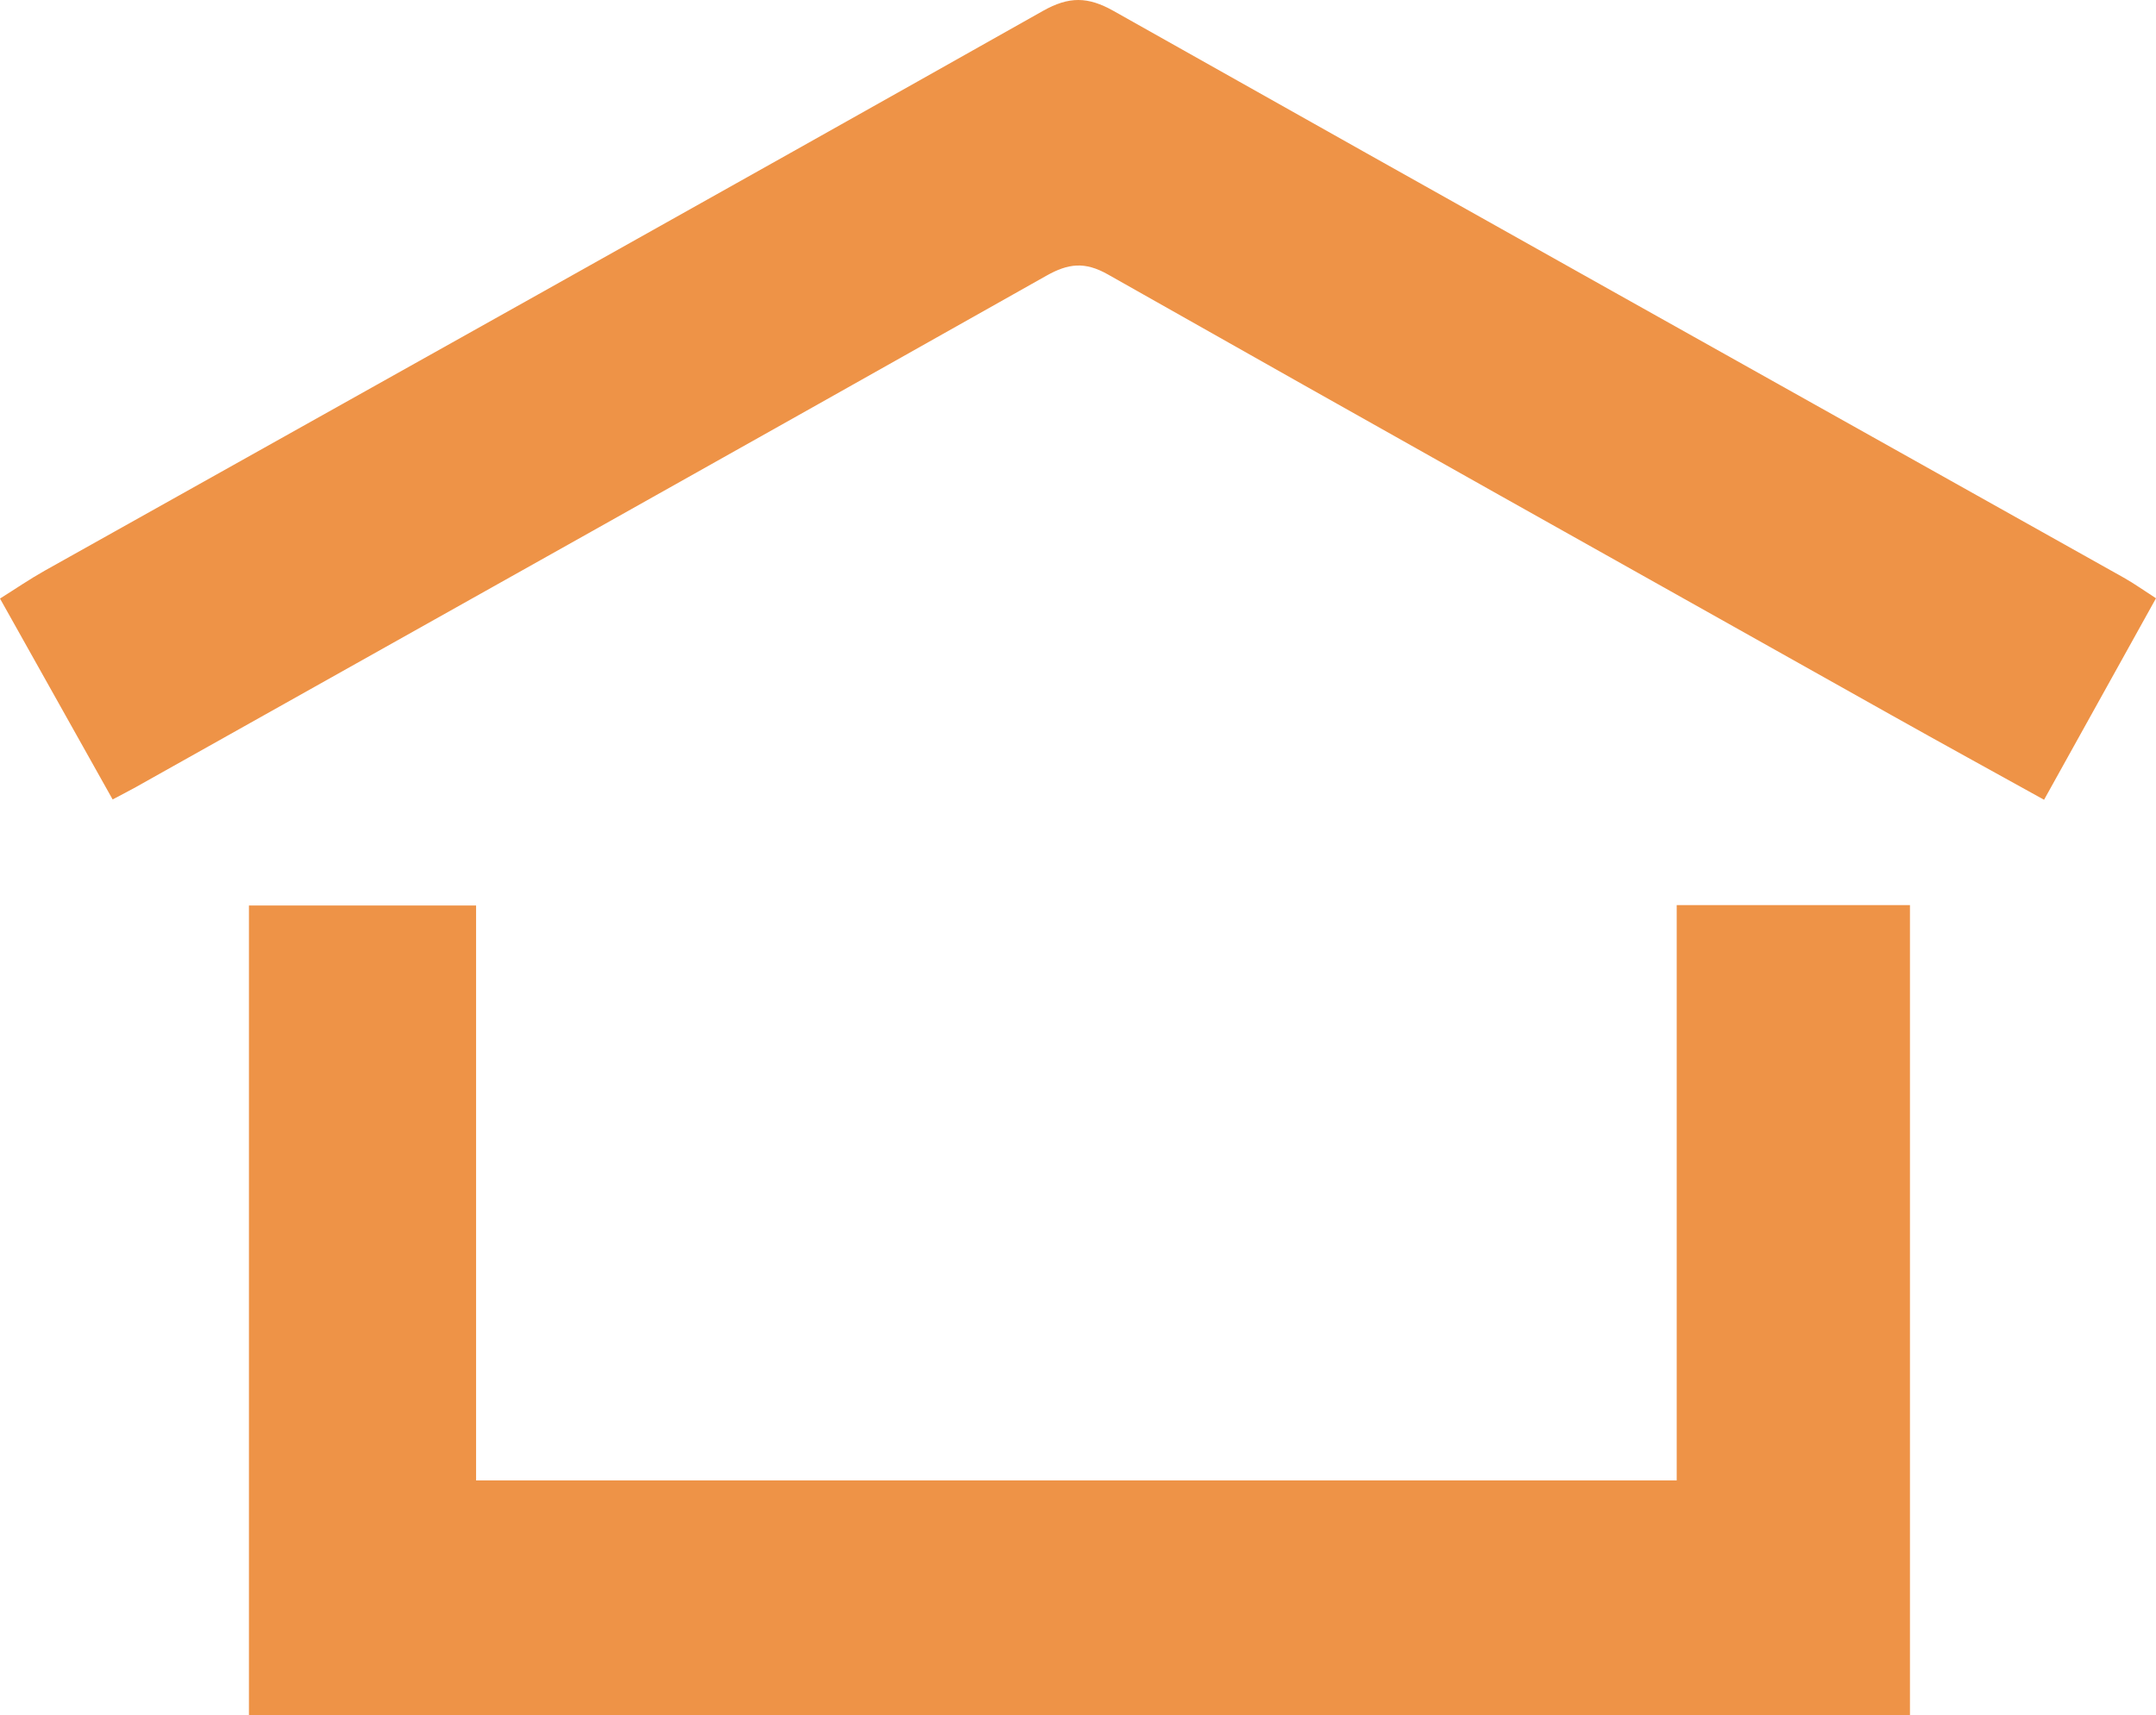
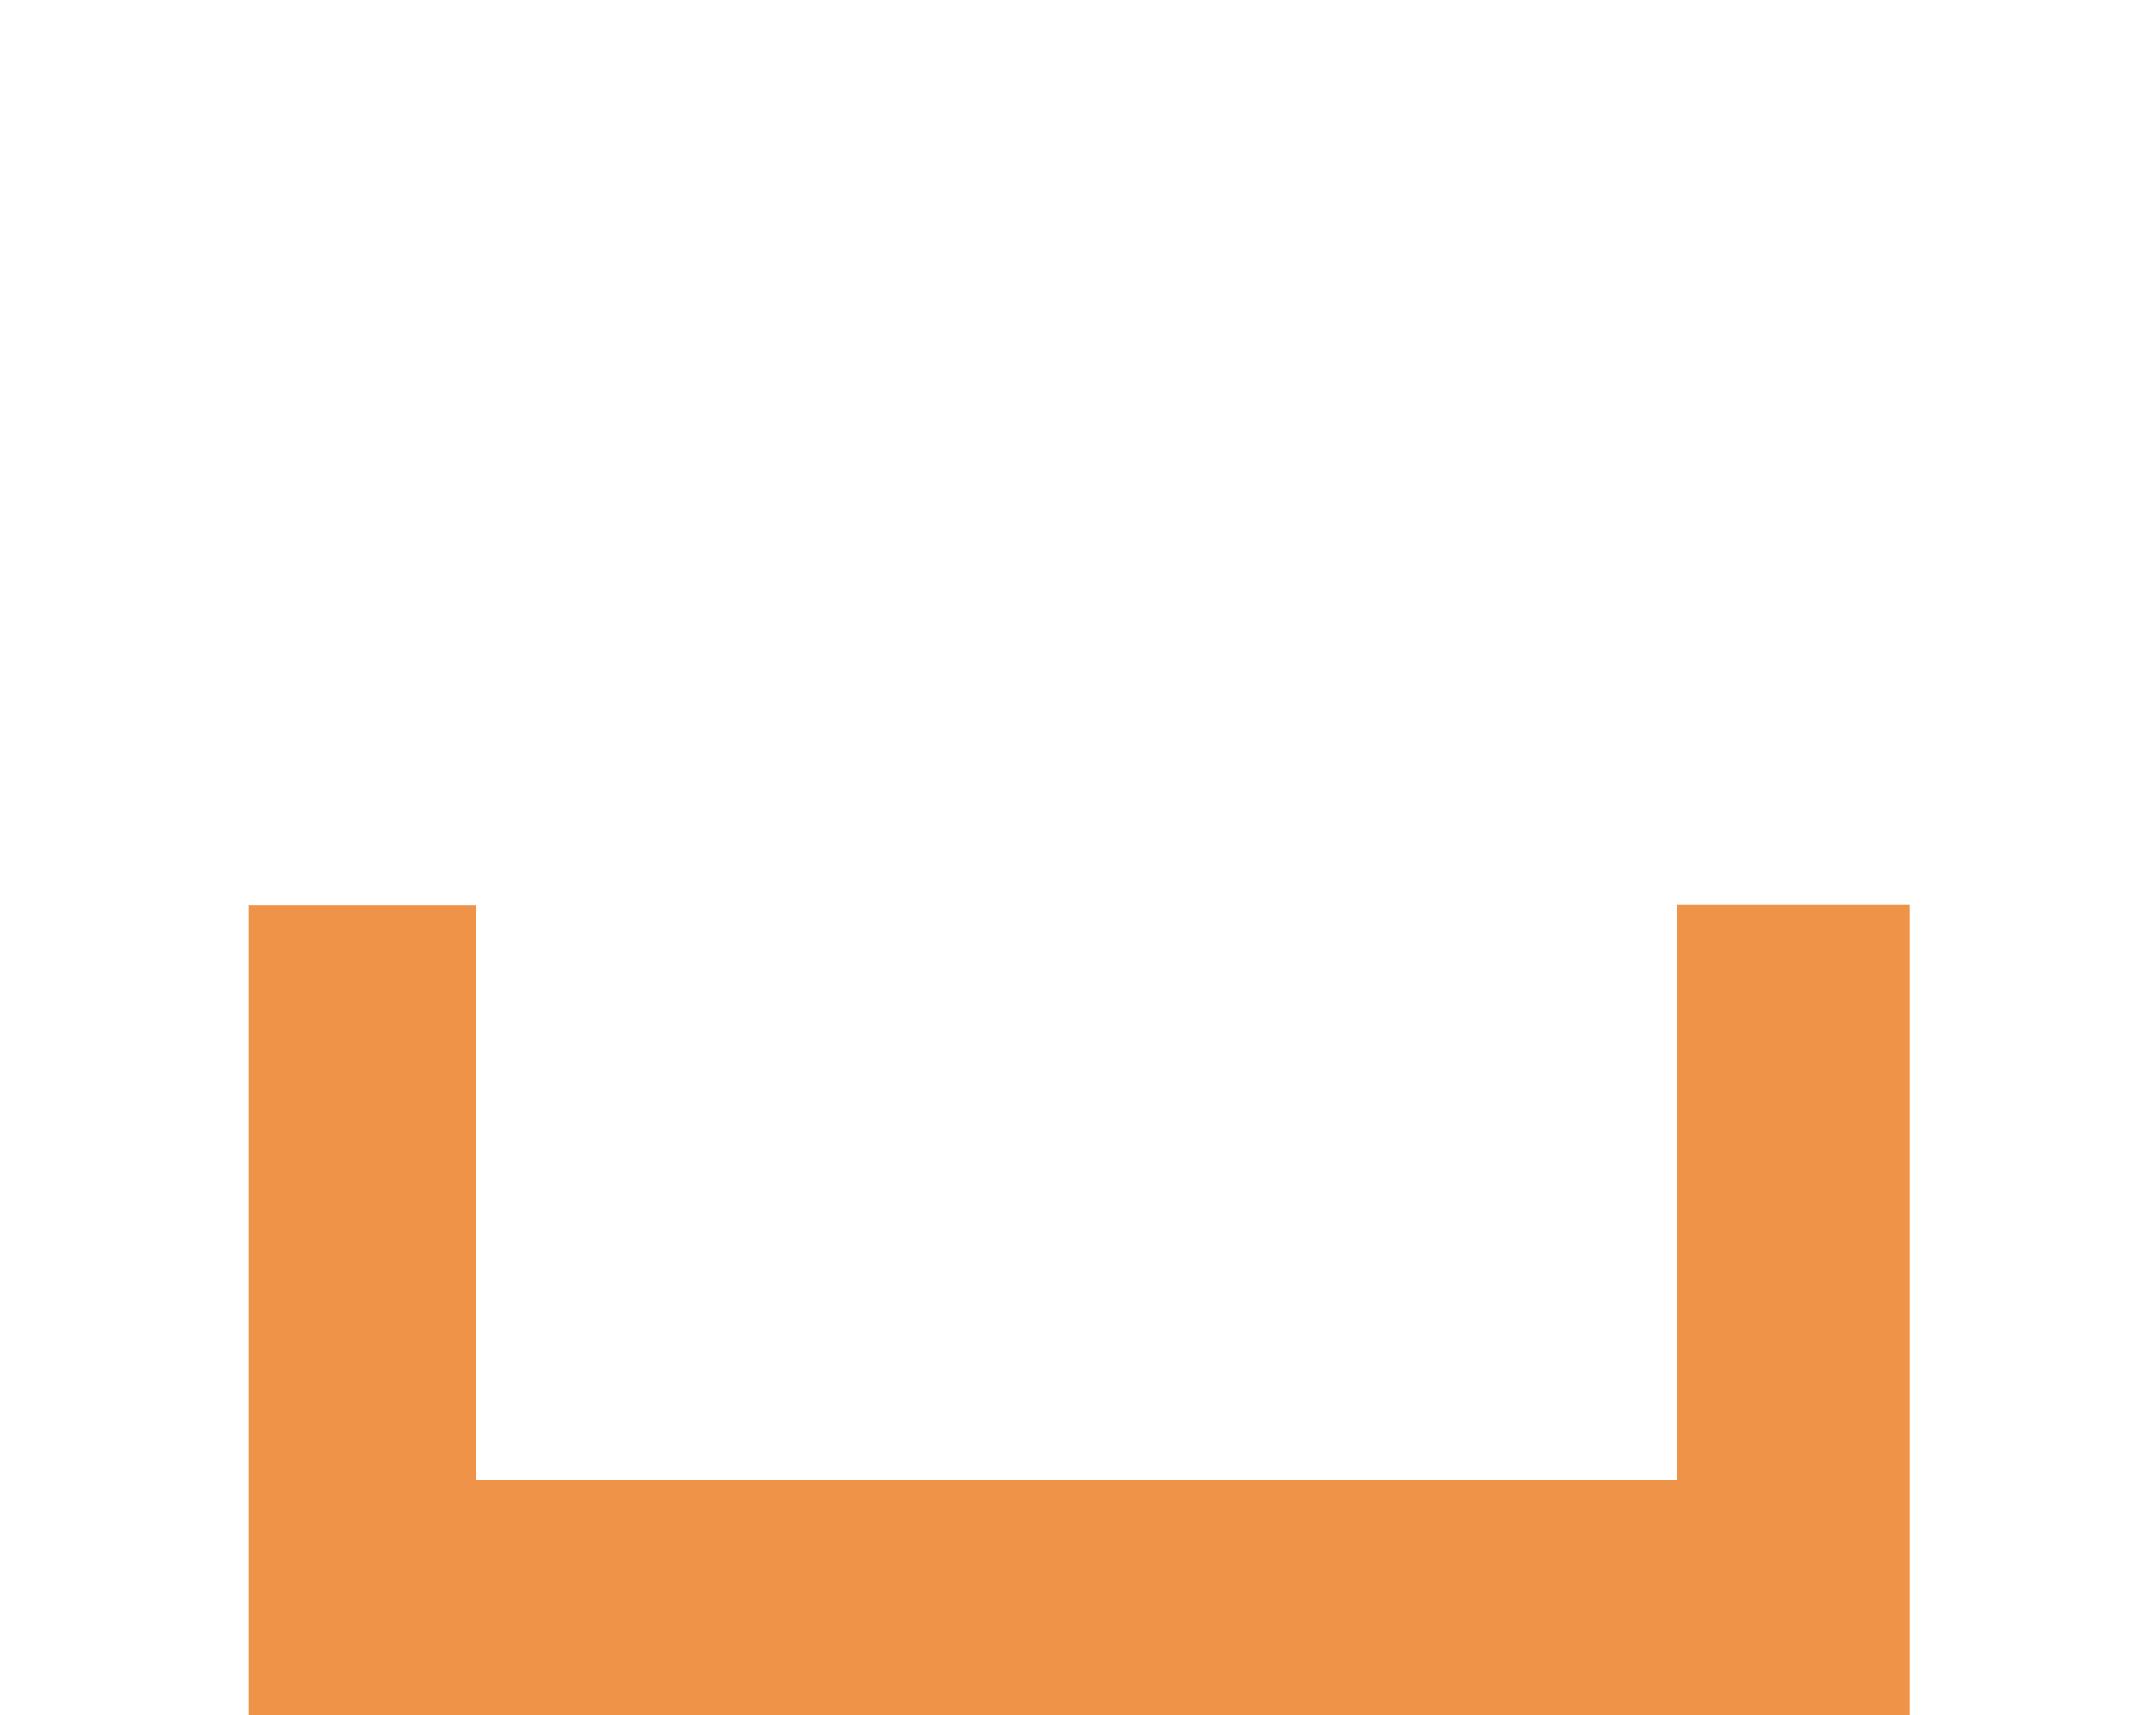
<svg xmlns="http://www.w3.org/2000/svg" xmlns:xlink="http://www.w3.org/1999/xlink" version="1.1" id="Layer_1" x="0px" y="0px" width="301.867px" height="240.206px" viewBox="0 0 301.867 240.206" enable-background="new 0 0 301.867 240.206" xml:space="preserve" fill="#ee9347">
  <polygon points="234.764,126.749 234.764,207.312 66.658,207.312 66.658,126.805 34.854,126.805 34.854,240.206 267.418,240.206   267.418,126.749 " />
  <g>
    <defs>
-       <rect id="SVGID_1_" x="0.001" y="0" width="301.866" height="240.205" />
-     </defs>
+       </defs>
    <clipPath id="SVGID_2_">
      <use xlink:href="#SVGID_1_" overflow="visible" />
    </clipPath>
-     <path clip-path="url(#SVGID_2_)" d="M15.77,111.954C10.425,102.418,5.33,93.328,0,83.821c2.147-1.345,4.149-2.72,6.259-3.903   C52.851,53.81,99.482,27.772,146.004,1.539c3.669-2.069,6.312-2.034,9.923,0.001c47.093,26.539,94.275,52.92,141.426,79.355   c1.433,0.804,2.776,1.77,4.514,2.887c-5.192,9.346-10.305,18.549-15.674,28.215c-7.272-4.03-14.35-7.912-21.389-11.863   c-36.584-20.532-73.184-41.036-109.69-61.706c-3.224-1.826-5.543-1.544-8.595,0.176c-42.471,23.947-85.006,47.779-127.528,71.637   C18.132,110.723,17.252,111.167,15.77,111.954" />
+     <path clip-path="url(#SVGID_2_)" d="M15.77,111.954C10.425,102.418,5.33,93.328,0,83.821c2.147-1.345,4.149-2.72,6.259-3.903   C52.851,53.81,99.482,27.772,146.004,1.539c3.669-2.069,6.312-2.034,9.923,0.001c47.093,26.539,94.275,52.92,141.426,79.355   c1.433,0.804,2.776,1.77,4.514,2.887c-5.192,9.346-10.305,18.549-15.674,28.215c-7.272-4.03-14.35-7.912-21.389-11.863   c-36.584-20.532-73.184-41.036-109.69-61.706c-42.471,23.947-85.006,47.779-127.528,71.637   C18.132,110.723,17.252,111.167,15.77,111.954" />
  </g>
</svg>